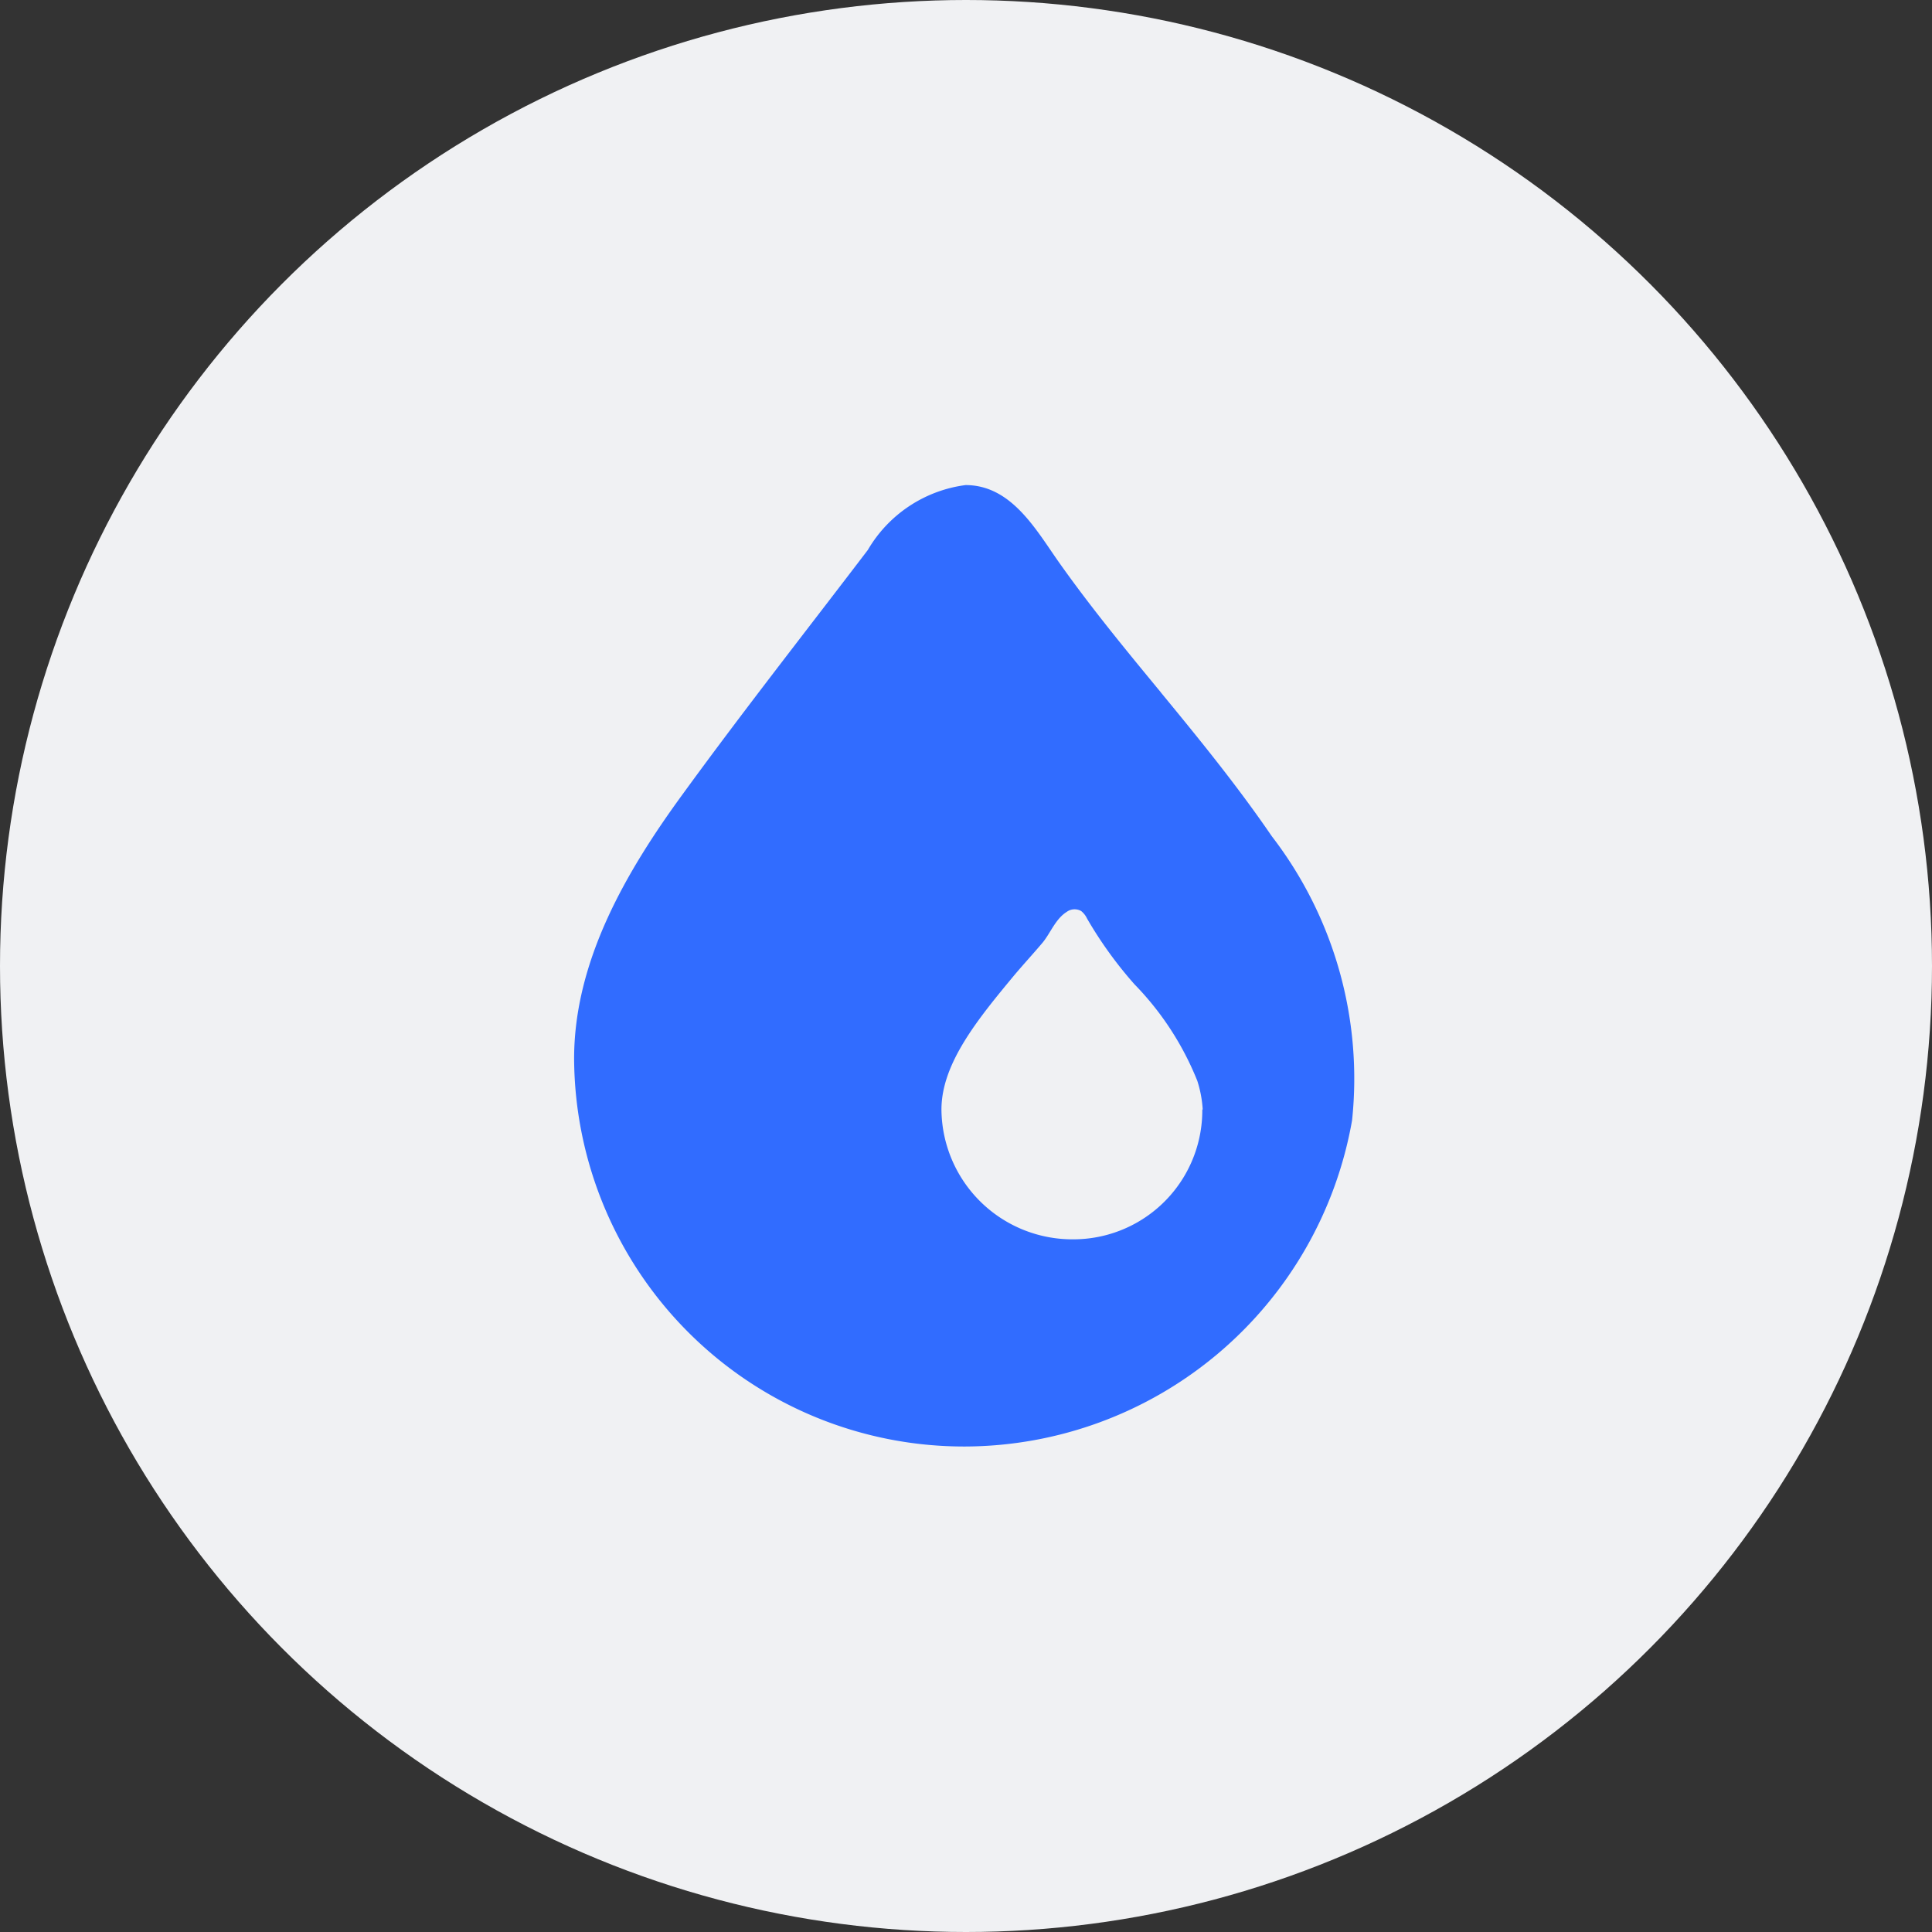
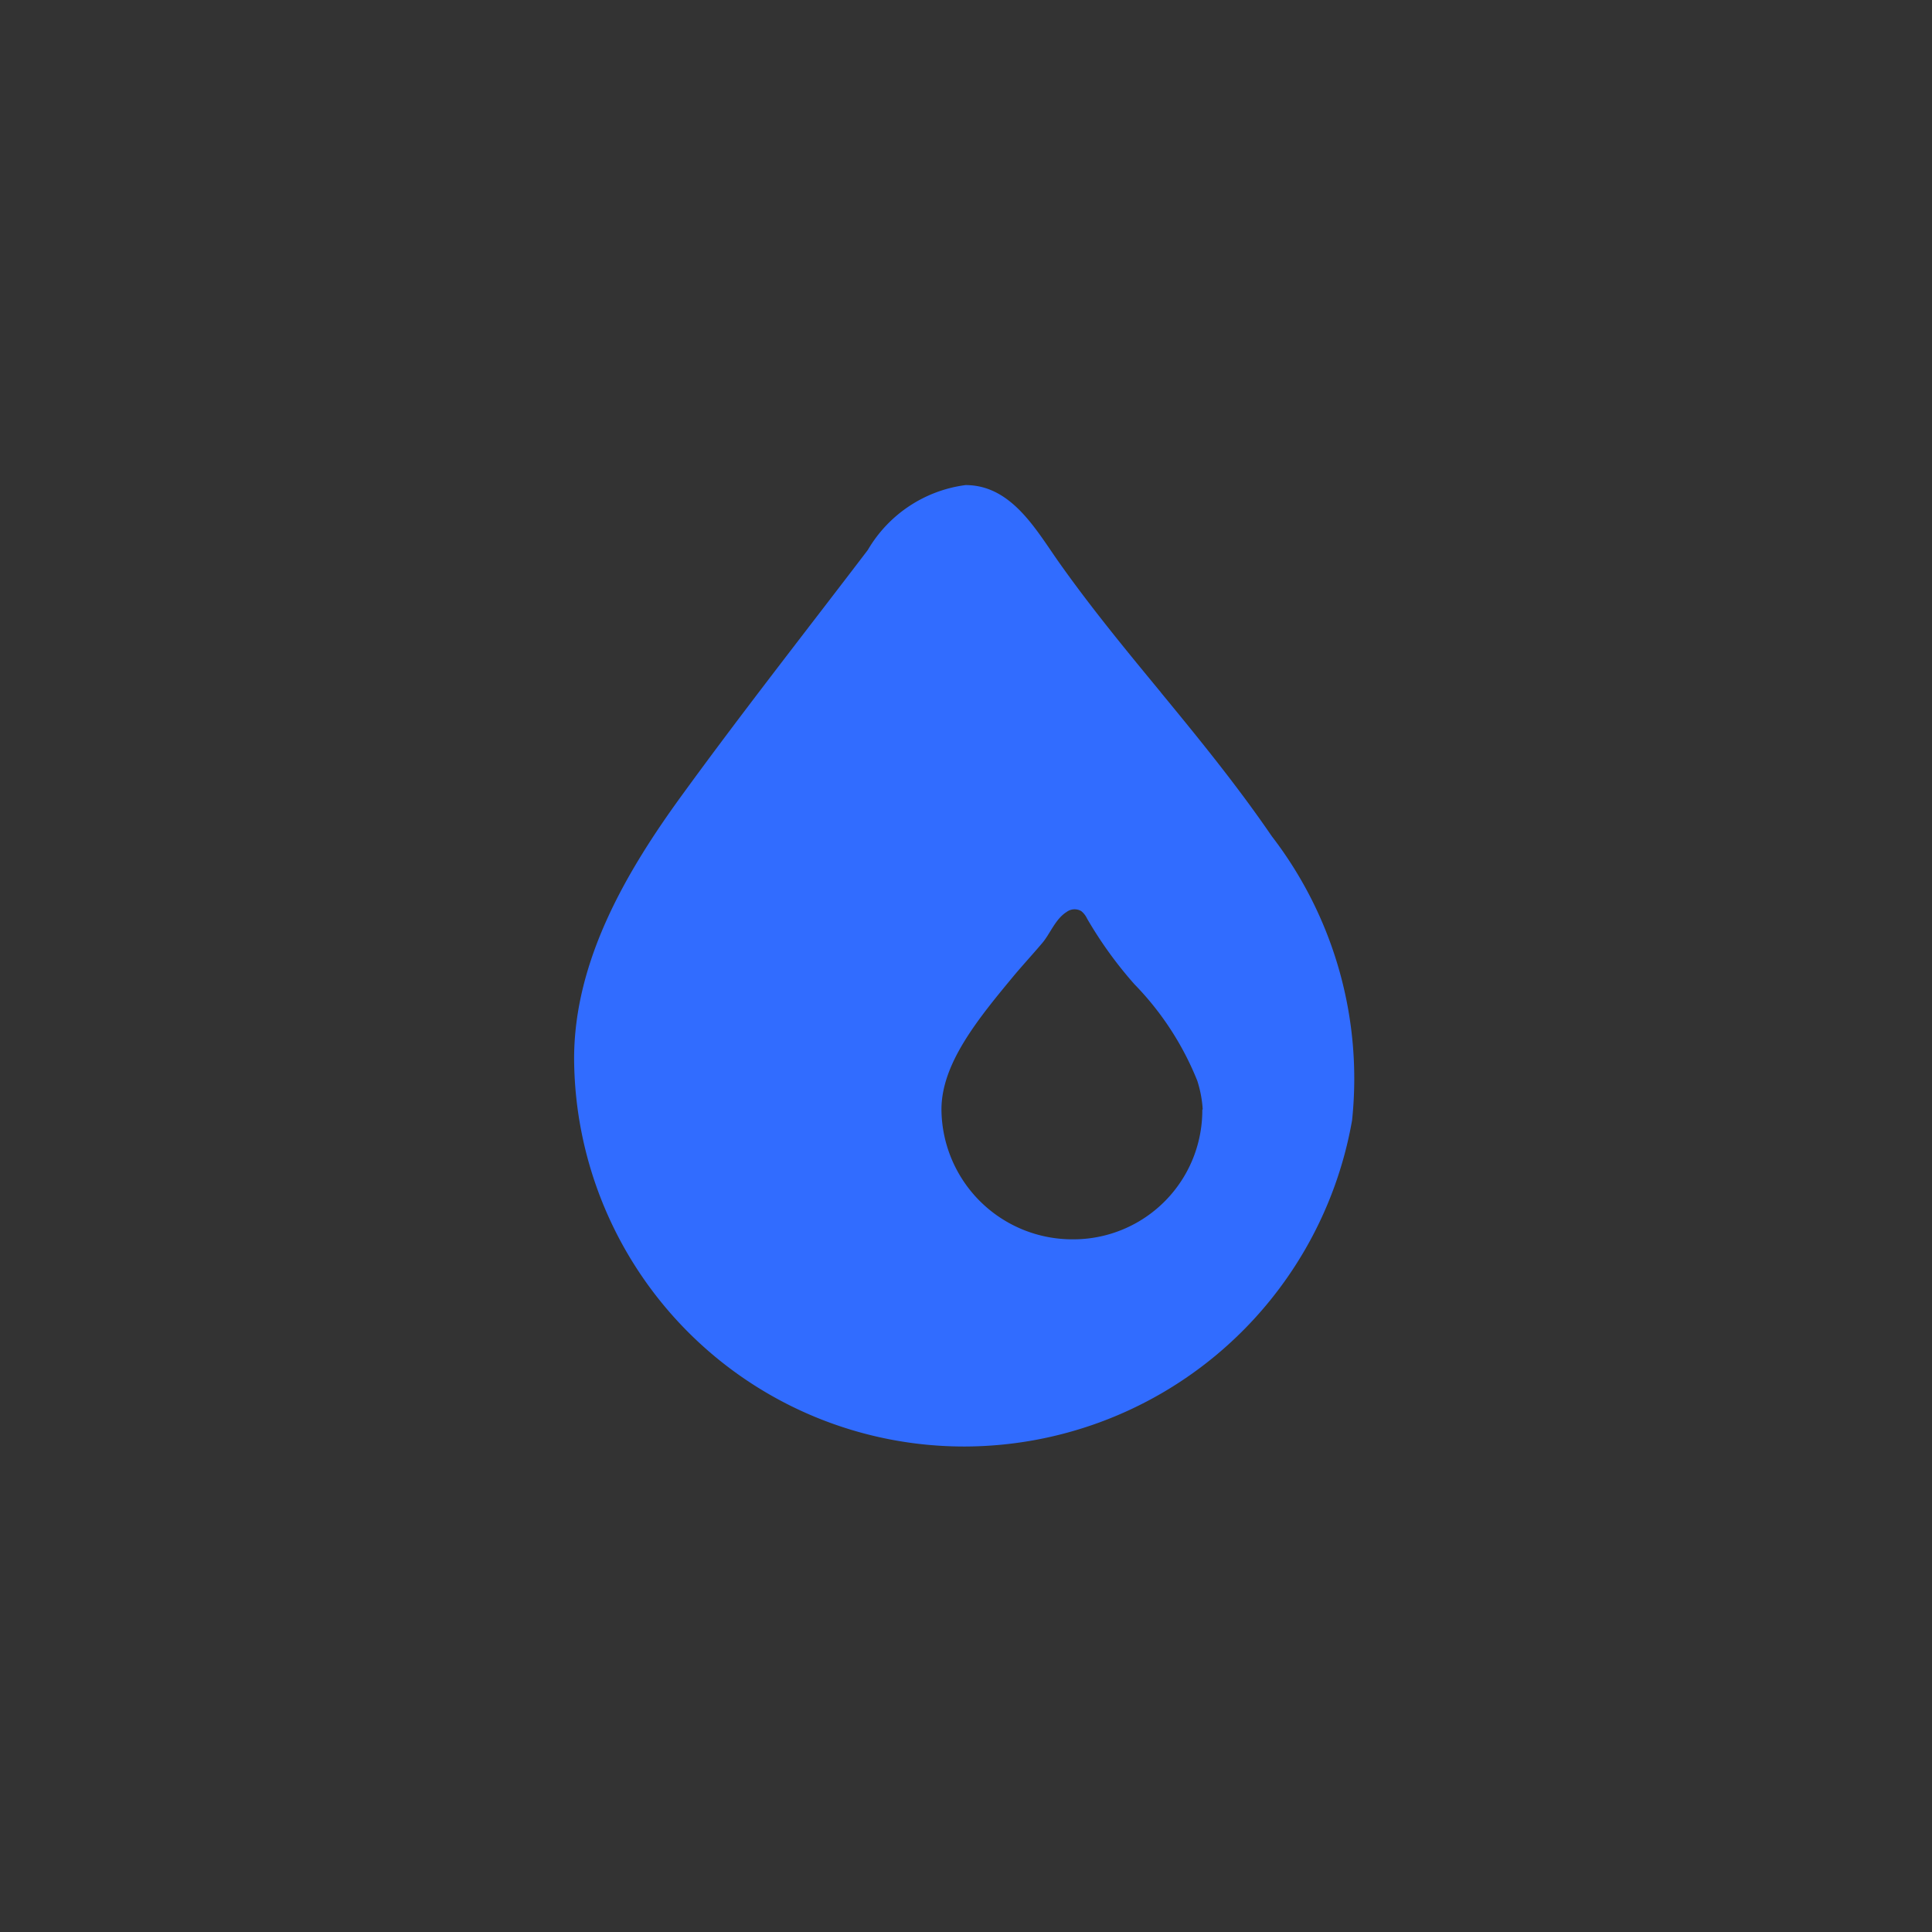
<svg xmlns="http://www.w3.org/2000/svg" width="46.44" height="46.44" viewBox="0 0 46.44 46.44">
  <rect x="0" y="0" width="46.44" height="46.44" fill="#333333" stroke="none" />
  <g id="eau" transform="translate(-0.47 -1.01)">
-     <circle id="Ellipse_58" data-name="Ellipse 58" cx="23.22" cy="23.22" r="23.22" transform="translate(0.47 1.01)" fill="#f0f1f3" />
    <path id="Tracé_335" data-name="Tracé 335" d="M28.38,17.66c-.85-1.03-1.69-2.05-2.46-3.14-.55-.78-1.14-1.85-2.24-1.85a3.2,3.2,0,0,0-2.35,1.56c-1.47,1.93-3.01,3.89-4.45,5.87-1.35,1.85-2.61,4-2.61,6.36a9.374,9.374,0,0,0,9.41,9.32,9.477,9.477,0,0,0,9.29-7.84,9.553,9.553,0,0,0-1.93-6.83c-.82-1.2-1.74-2.33-2.67-3.46Zm.99,10.02a3.1,3.1,0,0,1-3.11,3.12,3.146,3.146,0,0,1-3.16-3.12c0-1.11.88-2.18,1.76-3.24.22-.26.45-.51.67-.77.19-.23.31-.57.58-.74a.319.319,0,0,1,.35-.02.512.512,0,0,1,.14.18,9.745,9.745,0,0,0,1.14,1.58,7.1,7.1,0,0,1,1.51,2.32,2.8,2.8,0,0,1,.13.69Z" fill="#316cff" />
  </g>
</svg>